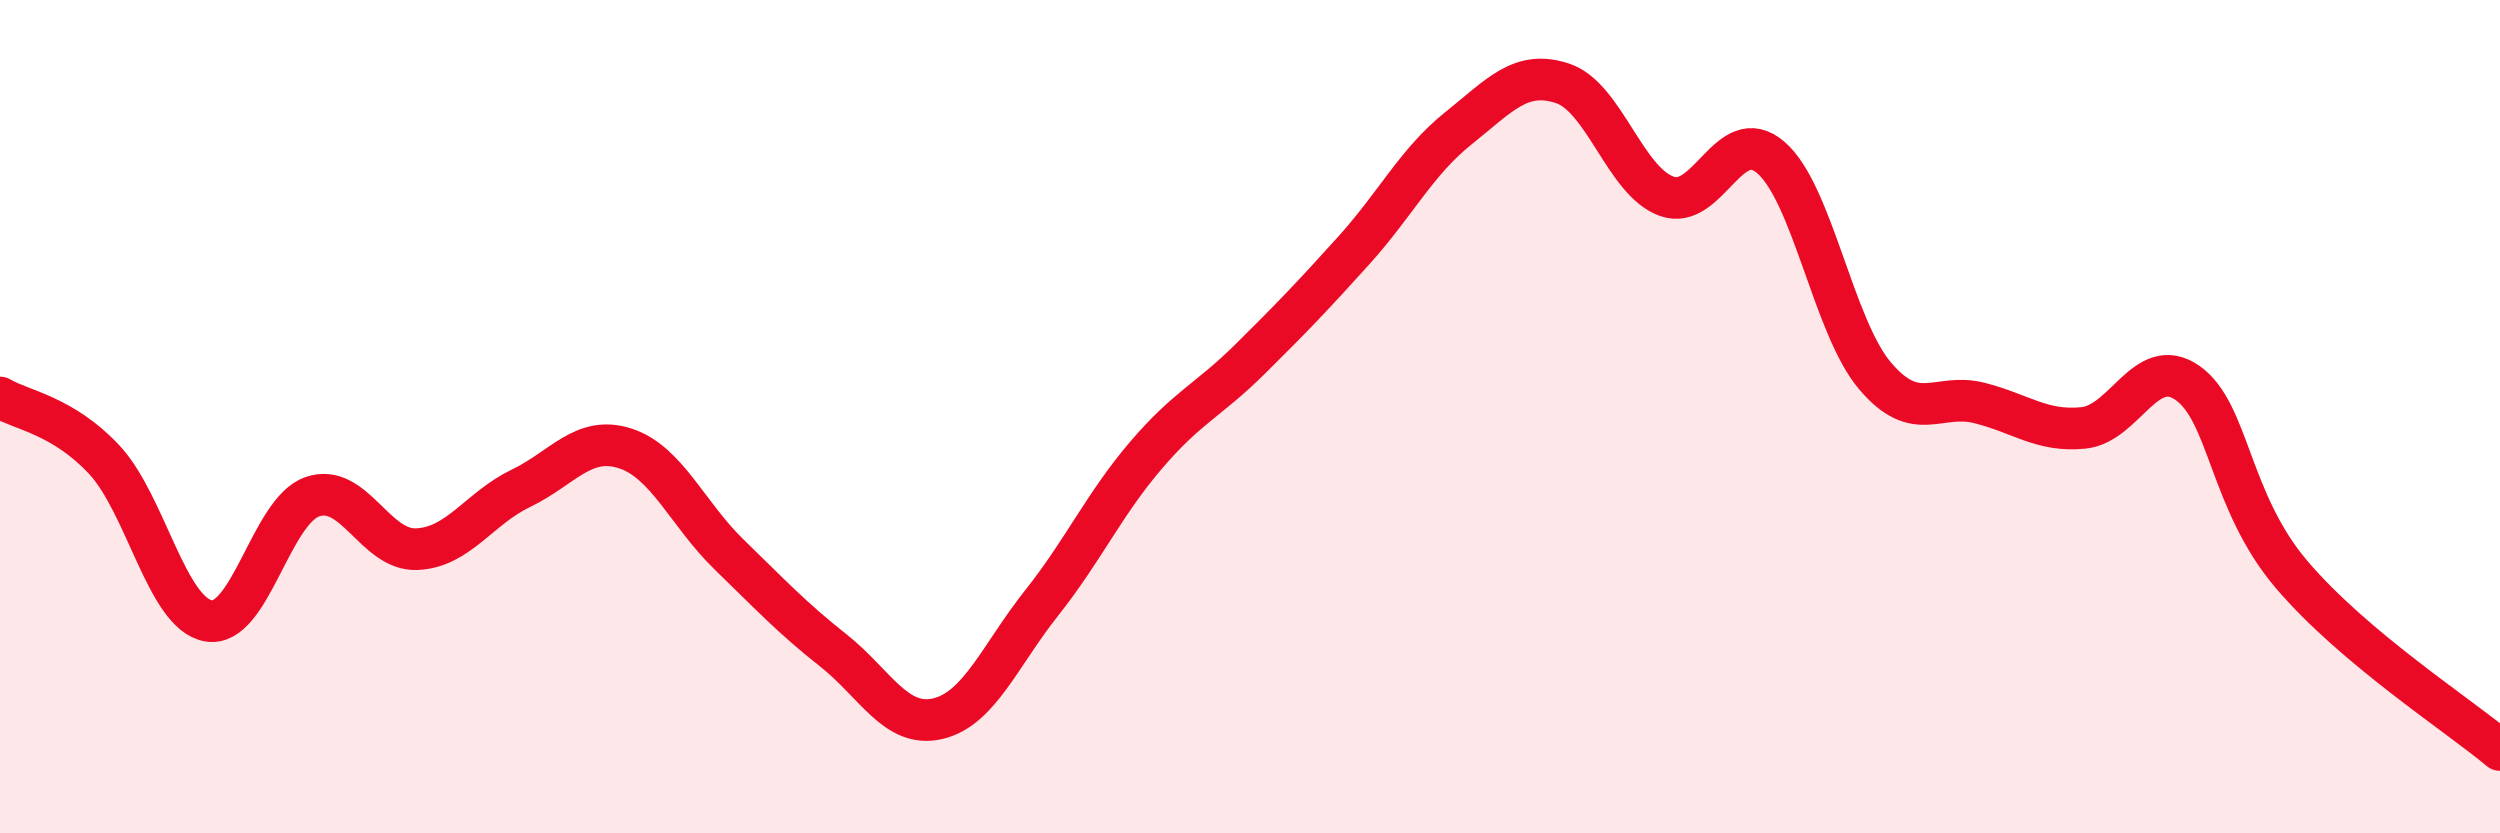
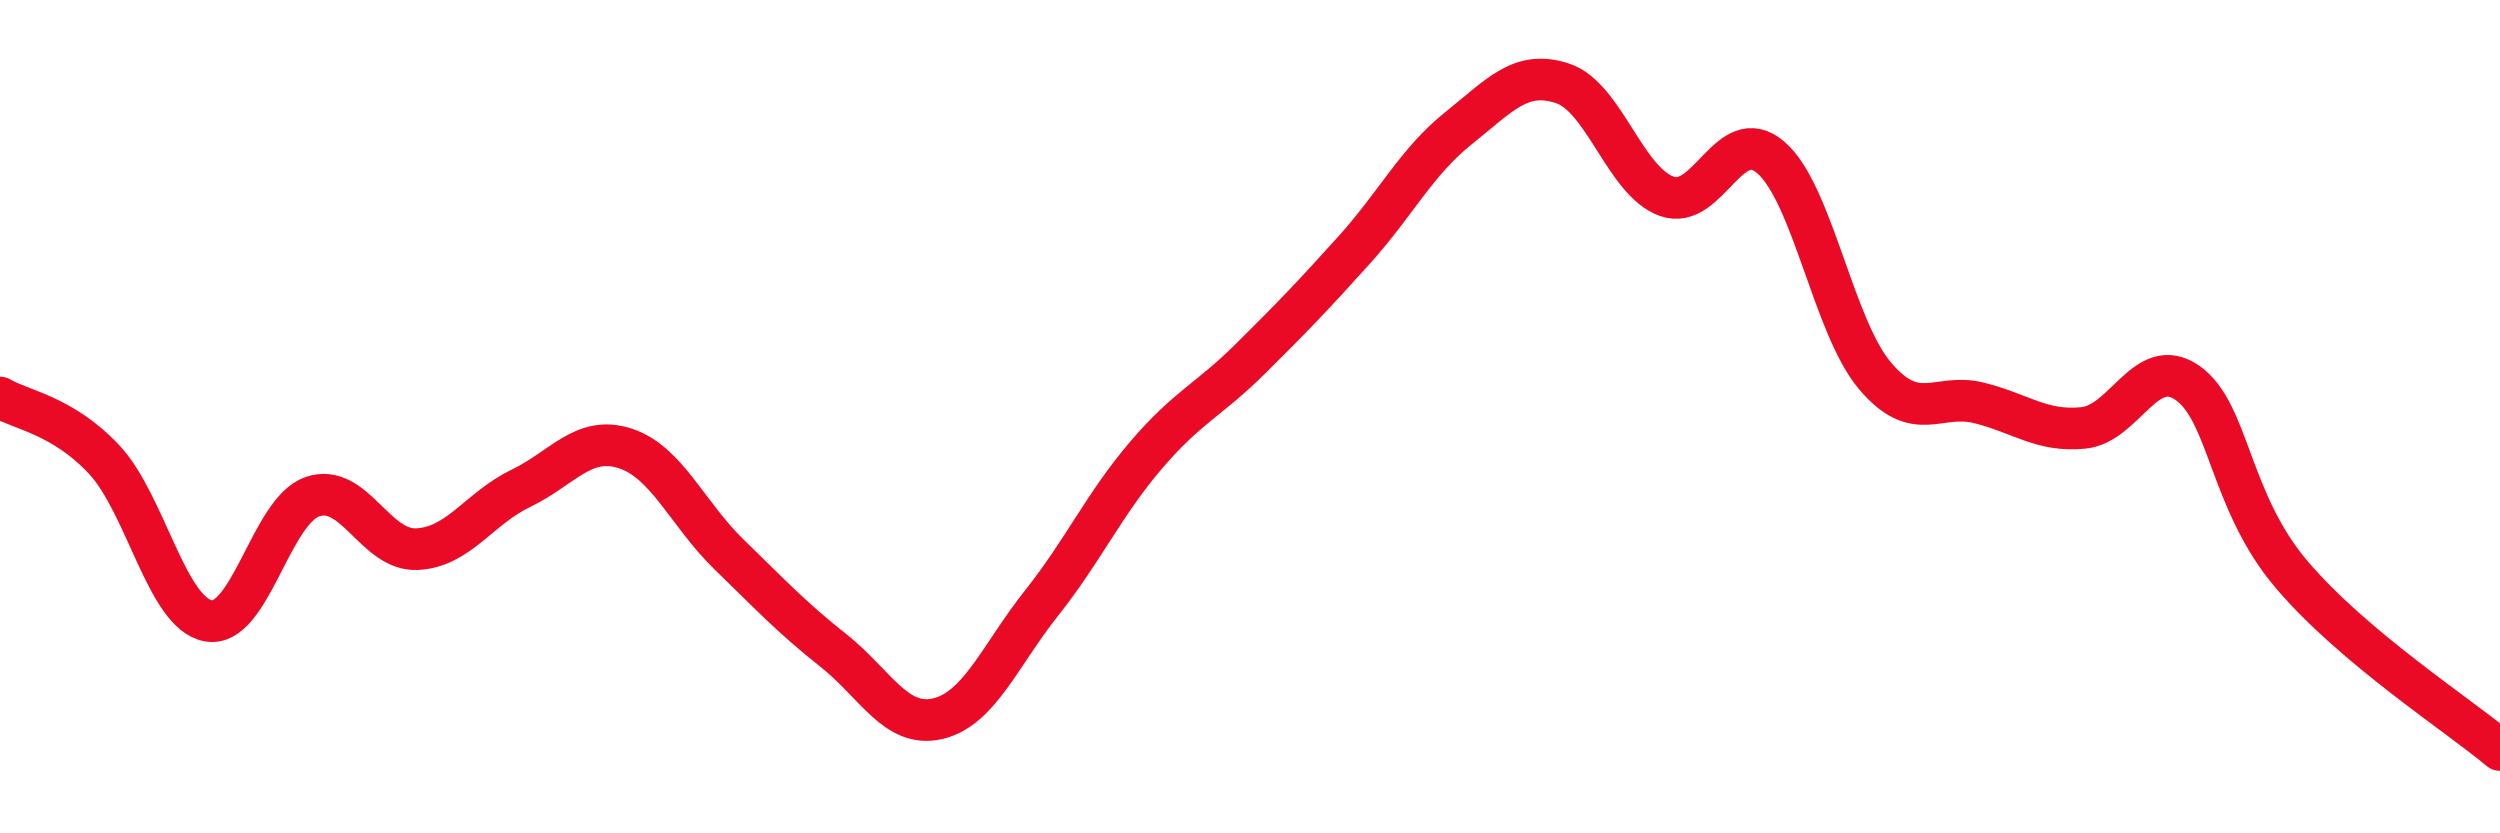
<svg xmlns="http://www.w3.org/2000/svg" width="60" height="20" viewBox="0 0 60 20">
-   <path d="M 0,9.54 C 0.5,9.84 1.5,9.96 2.5,11.03 C 3.5,12.1 4,14.72 5,14.9 C 6,15.08 6.5,12.26 7.5,11.92 C 8.5,11.58 9,13.22 10,13.18 C 11,13.14 11.5,12.2 12.5,11.72 C 13.5,11.24 14,10.44 15,10.76 C 16,11.08 16.5,12.34 17.5,13.31 C 18.5,14.28 19,14.82 20,15.61 C 21,16.4 21.5,17.48 22.5,17.25 C 23.5,17.02 24,15.73 25,14.47 C 26,13.21 26.5,12.1 27.5,10.93 C 28.5,9.76 29,9.61 30,8.62 C 31,7.63 31.5,7.11 32.5,6 C 33.5,4.89 34,3.88 35,3.08 C 36,2.28 36.5,1.67 37.5,2 C 38.5,2.33 39,4.35 40,4.71 C 41,5.07 41.5,2.92 42.5,3.78 C 43.5,4.64 44,7.84 45,9.02 C 46,10.2 46.5,9.42 47.5,9.67 C 48.5,9.92 49,10.37 50,10.27 C 51,10.17 51.5,8.49 52.5,9.19 C 53.5,9.89 53.5,12.03 55,13.79 C 56.5,15.55 59,17.16 60,18L60 20L0 20Z" fill="#EB0A25" opacity="0.1" stroke-linecap="round" stroke-linejoin="round" />
  <path d="M 0,9.54 C 0.5,9.84 1.5,9.96 2.5,11.03 C 3.5,12.1 4,14.72 5,14.9 C 6,15.08 6.5,12.26 7.5,11.92 C 8.5,11.58 9,13.22 10,13.18 C 11,13.14 11.5,12.2 12.5,11.72 C 13.5,11.24 14,10.44 15,10.76 C 16,11.08 16.5,12.34 17.5,13.31 C 18.5,14.28 19,14.82 20,15.61 C 21,16.4 21.5,17.48 22.5,17.25 C 23.5,17.02 24,15.73 25,14.47 C 26,13.21 26.5,12.1 27.5,10.93 C 28.5,9.76 29,9.61 30,8.62 C 31,7.63 31.5,7.11 32.5,6 C 33.5,4.89 34,3.88 35,3.08 C 36,2.28 36.5,1.67 37.5,2 C 38.5,2.33 39,4.35 40,4.71 C 41,5.07 41.5,2.92 42.5,3.78 C 43.5,4.64 44,7.84 45,9.02 C 46,10.2 46.5,9.42 47.5,9.67 C 48.5,9.92 49,10.37 50,10.27 C 51,10.17 51.5,8.49 52.5,9.19 C 53.5,9.89 53.5,12.03 55,13.79 C 56.5,15.55 59,17.16 60,18" stroke="#EB0A25" stroke-width="1" fill="none" stroke-linecap="round" stroke-linejoin="round" />
</svg>